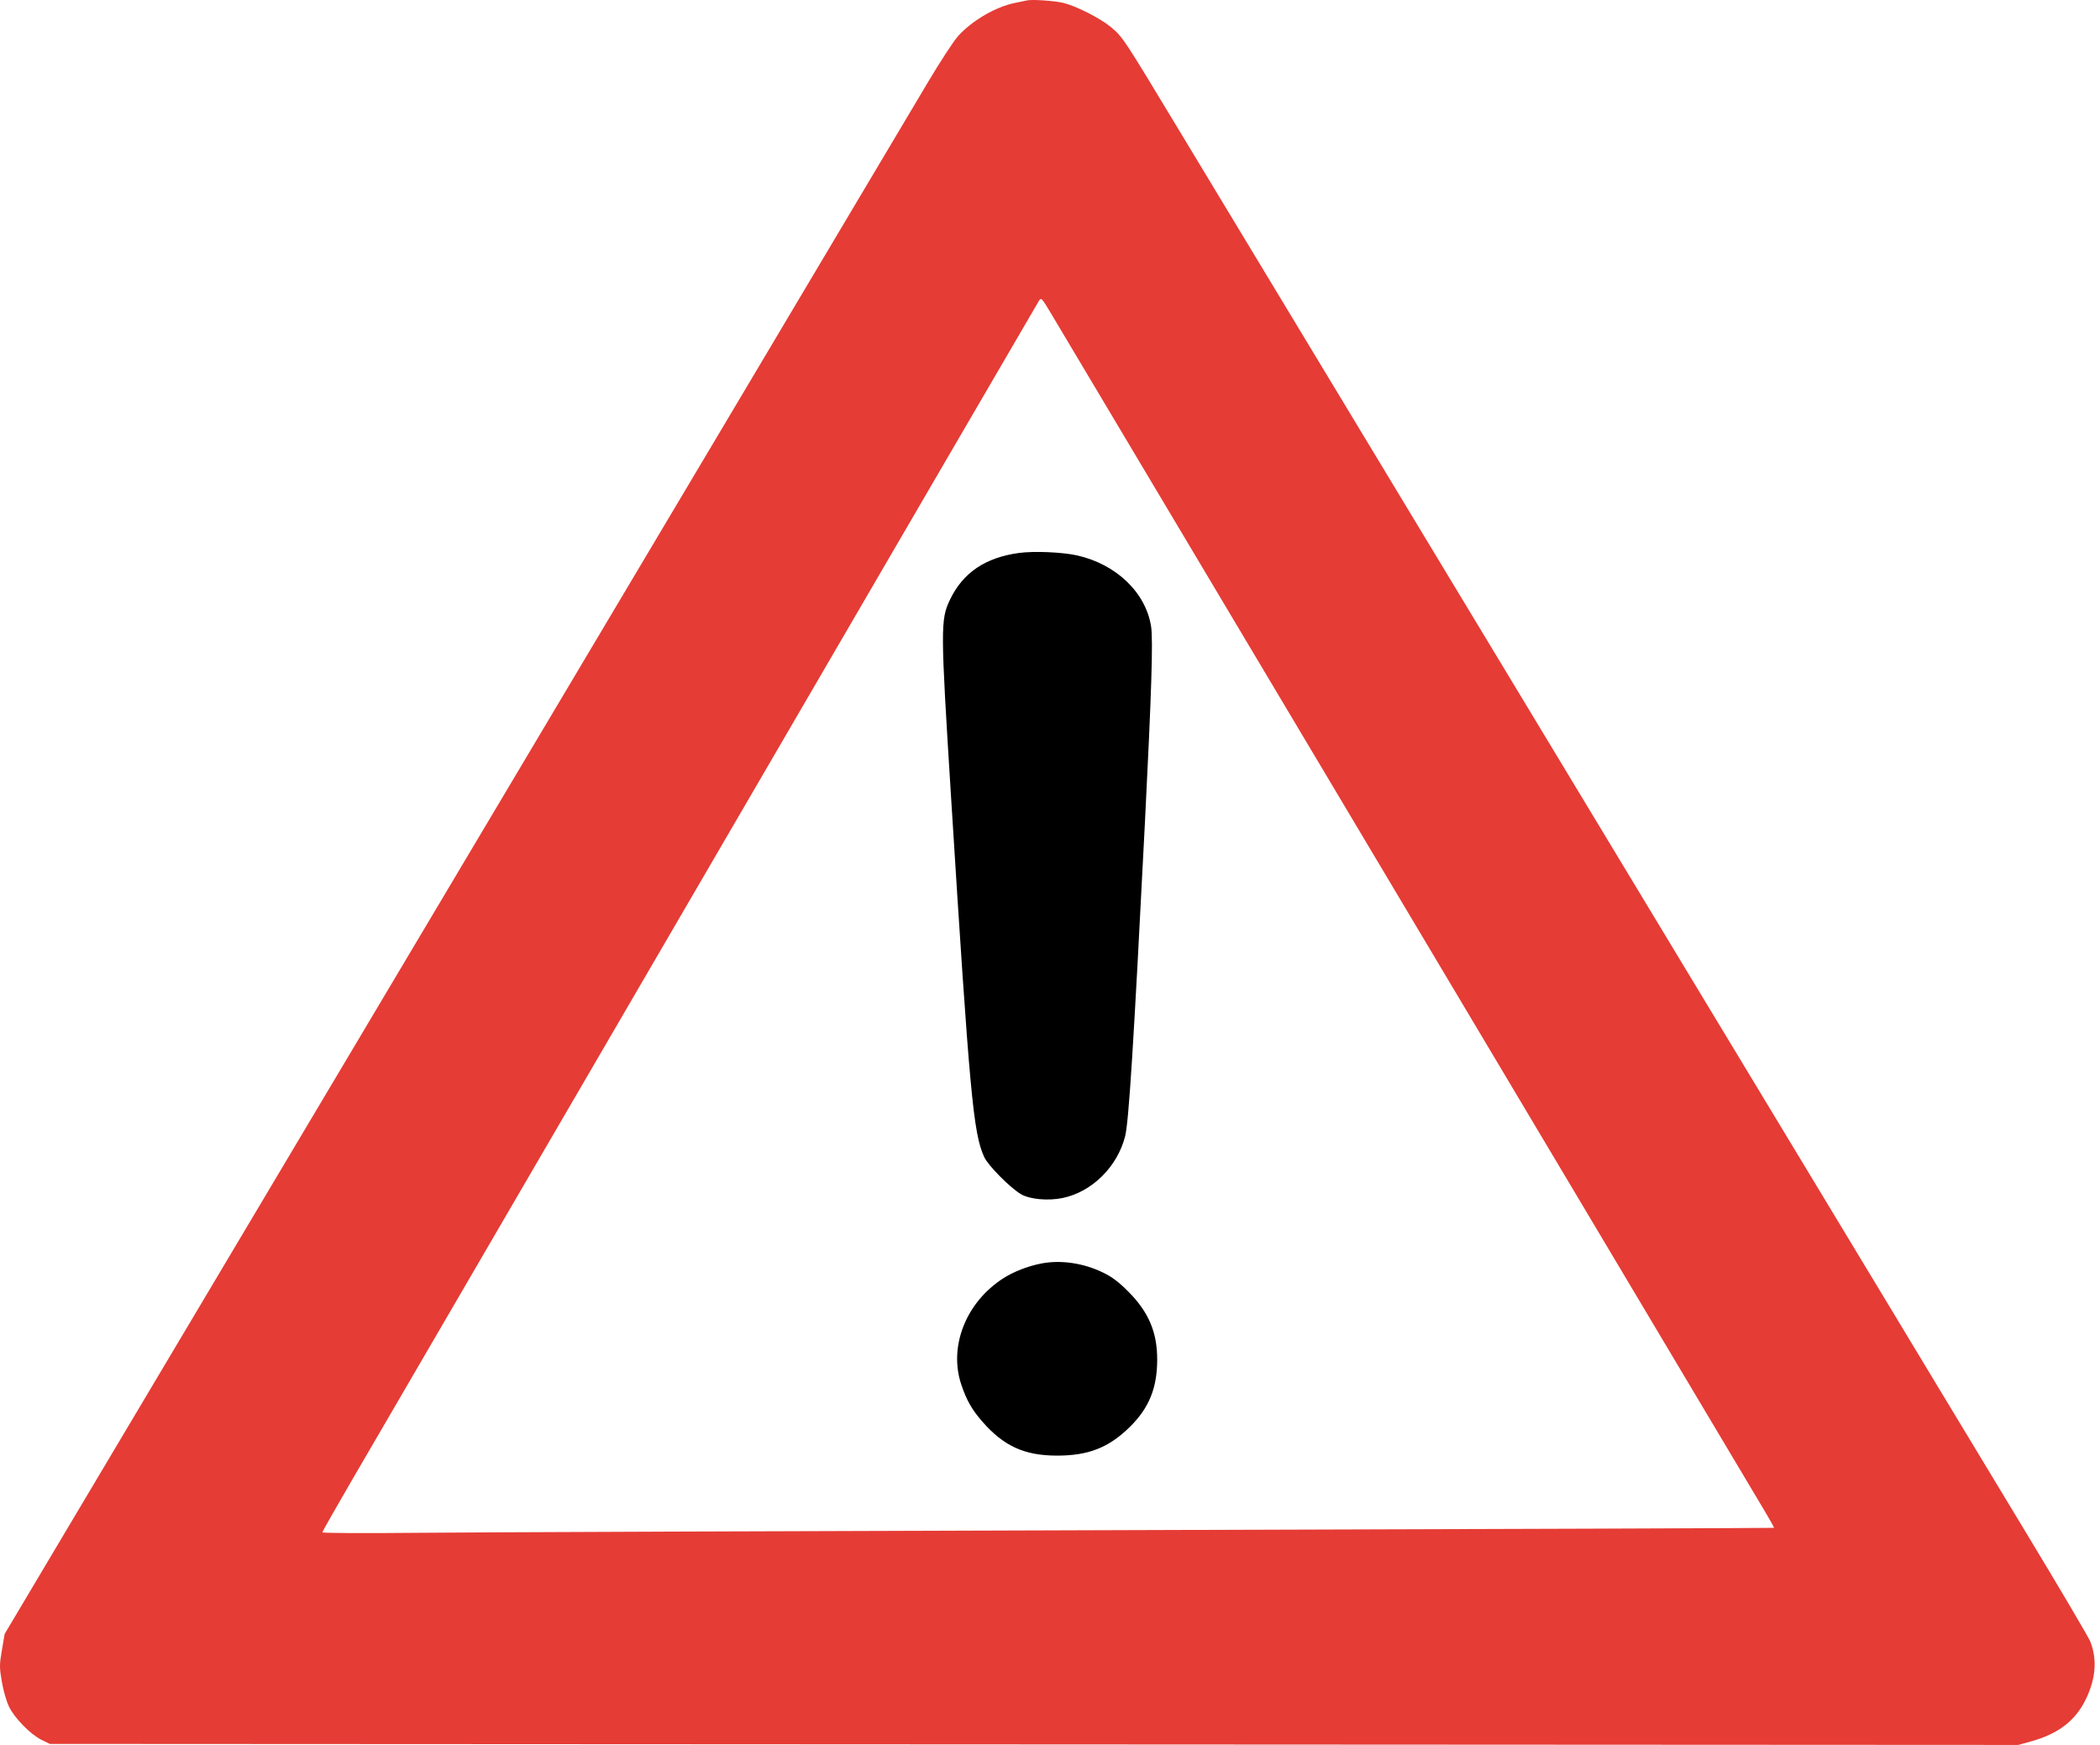
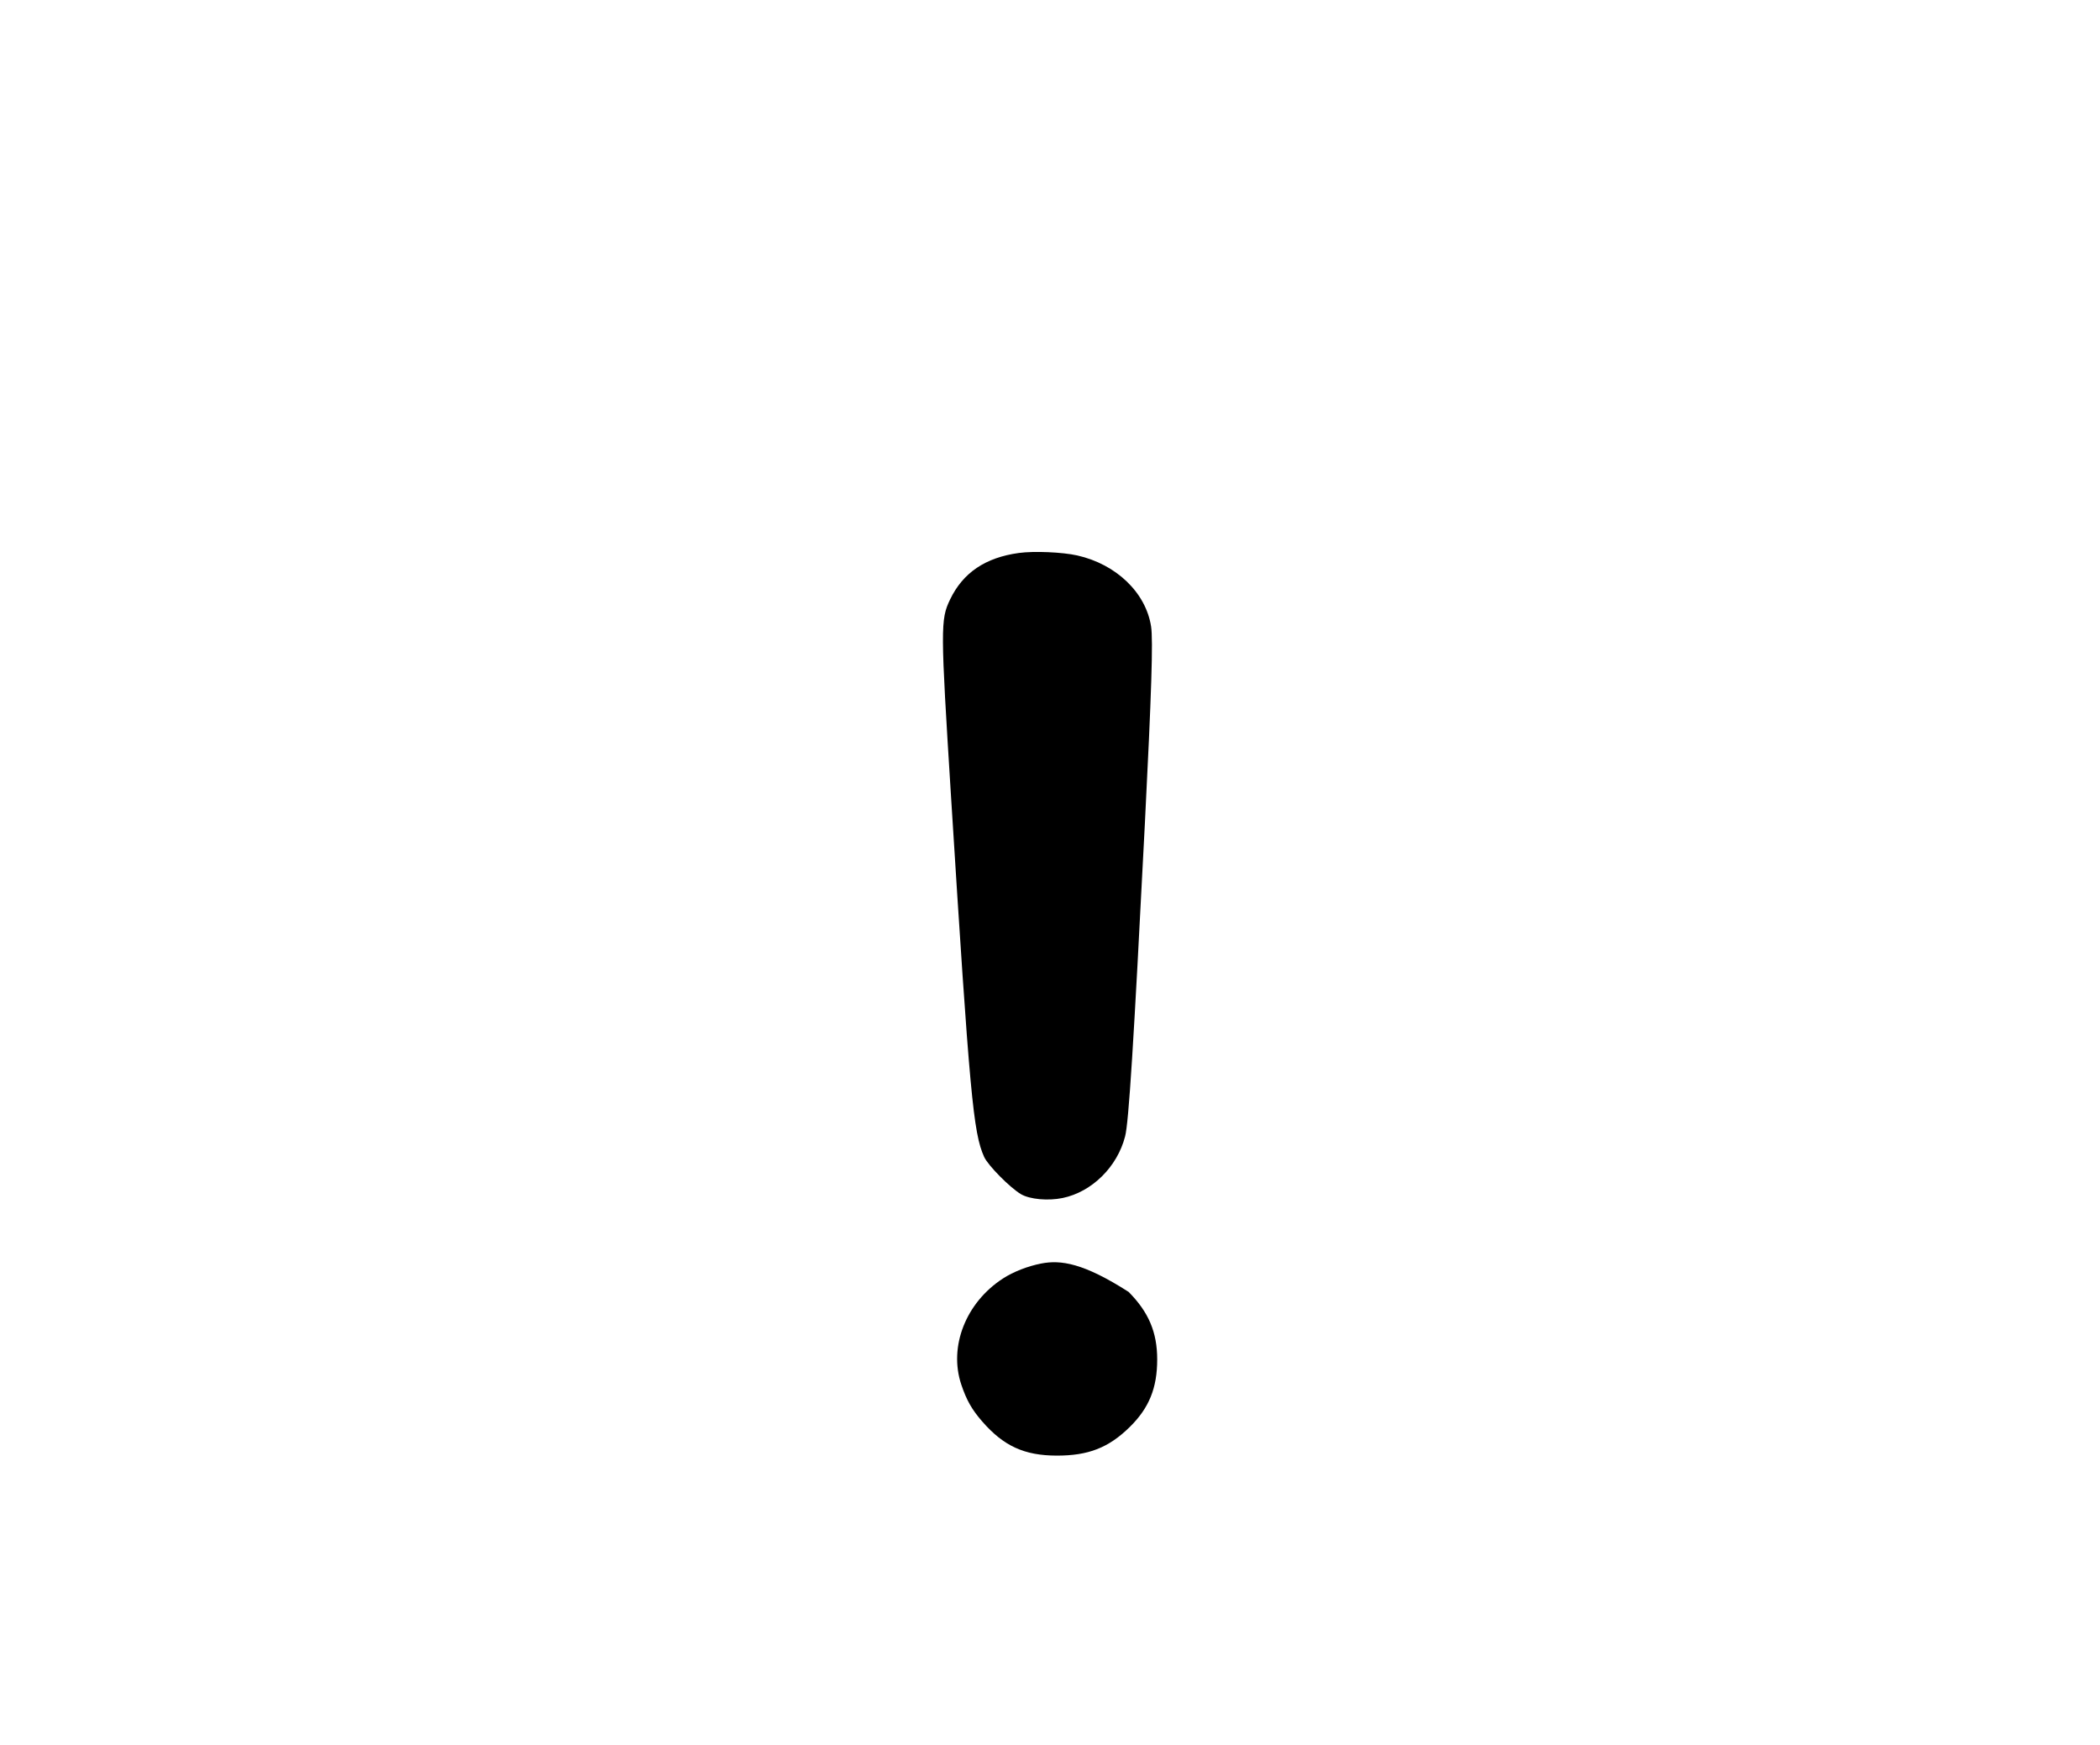
<svg xmlns="http://www.w3.org/2000/svg" width="130" height="108" viewBox="0 0 130 108" fill="none">
-   <path fill-rule="evenodd" clip-rule="evenodd" d="M63.074 34.225C61 34.508 59.613 35.446 58.816 37.102C58.215 38.352 58.217 38.832 58.874 49.316C60.031 67.763 60.248 70.121 60.925 71.609C61.166 72.138 62.532 73.518 63.207 73.914C63.75 74.231 64.885 74.335 65.784 74.148C67.594 73.772 69.162 72.226 69.649 70.337C69.875 69.461 70.173 64.738 70.875 50.938C71.283 42.905 71.387 39.609 71.258 38.776C70.934 36.683 69.106 34.924 66.689 34.379C65.767 34.172 64.013 34.097 63.074 34.225ZM64.448 78.205C63.614 78.369 62.734 78.713 62.093 79.127C59.79 80.616 58.717 83.348 59.51 85.701C59.837 86.671 60.161 87.241 60.808 87.984C62.129 89.5 63.407 90.086 65.404 90.093C67.37 90.099 68.631 89.606 69.938 88.321C71.134 87.145 71.636 85.909 71.636 84.14C71.636 82.459 71.107 81.21 69.866 79.96C69.255 79.344 68.862 79.047 68.292 78.768C67.075 78.172 65.666 77.966 64.448 78.205Z" fill="black" />
-   <path fill-rule="evenodd" clip-rule="evenodd" d="M63.58 0.025C63.469 0.05 63.127 0.122 62.82 0.183C61.64 0.421 60.181 1.271 59.317 2.225C59.042 2.528 58.197 3.82 57.439 5.096C56.68 6.372 53.903 11.041 51.266 15.472C48.629 19.902 45.917 24.462 45.239 25.605C44.035 27.632 31.562 48.59 21.477 65.53C12.522 80.573 6.374 90.901 3.298 96.071L0.29 101.128L0.119 102.125C-0.039 103.051 -0.039 103.192 0.114 104.089C0.208 104.644 0.398 105.302 0.56 105.635C0.908 106.35 1.897 107.357 2.579 107.69L3.085 107.937L64.011 107.968L124.937 108L125.689 107.794C127.43 107.316 128.496 106.494 129.143 105.131C129.743 103.867 129.828 102.708 129.401 101.604C129.304 101.353 127.501 98.298 125.394 94.814C123.287 91.331 120.78 87.182 119.822 85.593C118.865 84.005 117.42 81.611 116.611 80.273C112.078 72.778 106.033 62.774 104.518 60.26C103.561 58.672 101.578 55.389 100.112 52.964C98.646 50.54 97.255 48.237 97.021 47.847C96.569 47.093 92.615 40.547 87.778 32.546C82.904 24.483 76.141 13.286 73.028 8.125C69.515 2.3 69.5 2.277 68.741 1.653C68.086 1.115 66.605 0.366 65.825 0.179C65.278 0.048 63.894 -0.047 63.58 0.025ZM71.962 30.975C88.175 58.18 93.799 67.615 96.665 72.42C98.378 75.29 101.775 80.99 104.214 85.087C106.654 89.183 108.92 92.984 109.249 93.534C109.579 94.084 109.835 94.547 109.818 94.563C109.801 94.578 92.278 94.641 70.876 94.701C49.475 94.761 29.263 94.838 25.961 94.87C22.573 94.904 19.957 94.891 19.957 94.841C19.957 94.793 20.806 93.296 21.843 91.516C22.881 89.735 25.496 85.246 27.656 81.54C42.443 56.163 51.773 40.147 57.525 30.266C61.175 23.996 64.229 18.759 64.311 18.627C64.458 18.393 64.473 18.41 65.146 19.539C65.524 20.172 68.591 25.319 71.962 30.975Z" fill="#E53C35" />
+   <path fill-rule="evenodd" clip-rule="evenodd" d="M63.074 34.225C61 34.508 59.613 35.446 58.816 37.102C58.215 38.352 58.217 38.832 58.874 49.316C60.031 67.763 60.248 70.121 60.925 71.609C61.166 72.138 62.532 73.518 63.207 73.914C63.75 74.231 64.885 74.335 65.784 74.148C67.594 73.772 69.162 72.226 69.649 70.337C69.875 69.461 70.173 64.738 70.875 50.938C71.283 42.905 71.387 39.609 71.258 38.776C70.934 36.683 69.106 34.924 66.689 34.379C65.767 34.172 64.013 34.097 63.074 34.225ZM64.448 78.205C63.614 78.369 62.734 78.713 62.093 79.127C59.79 80.616 58.717 83.348 59.51 85.701C59.837 86.671 60.161 87.241 60.808 87.984C62.129 89.5 63.407 90.086 65.404 90.093C67.37 90.099 68.631 89.606 69.938 88.321C71.134 87.145 71.636 85.909 71.636 84.14C71.636 82.459 71.107 81.21 69.866 79.96C67.075 78.172 65.666 77.966 64.448 78.205Z" fill="black" />
</svg>